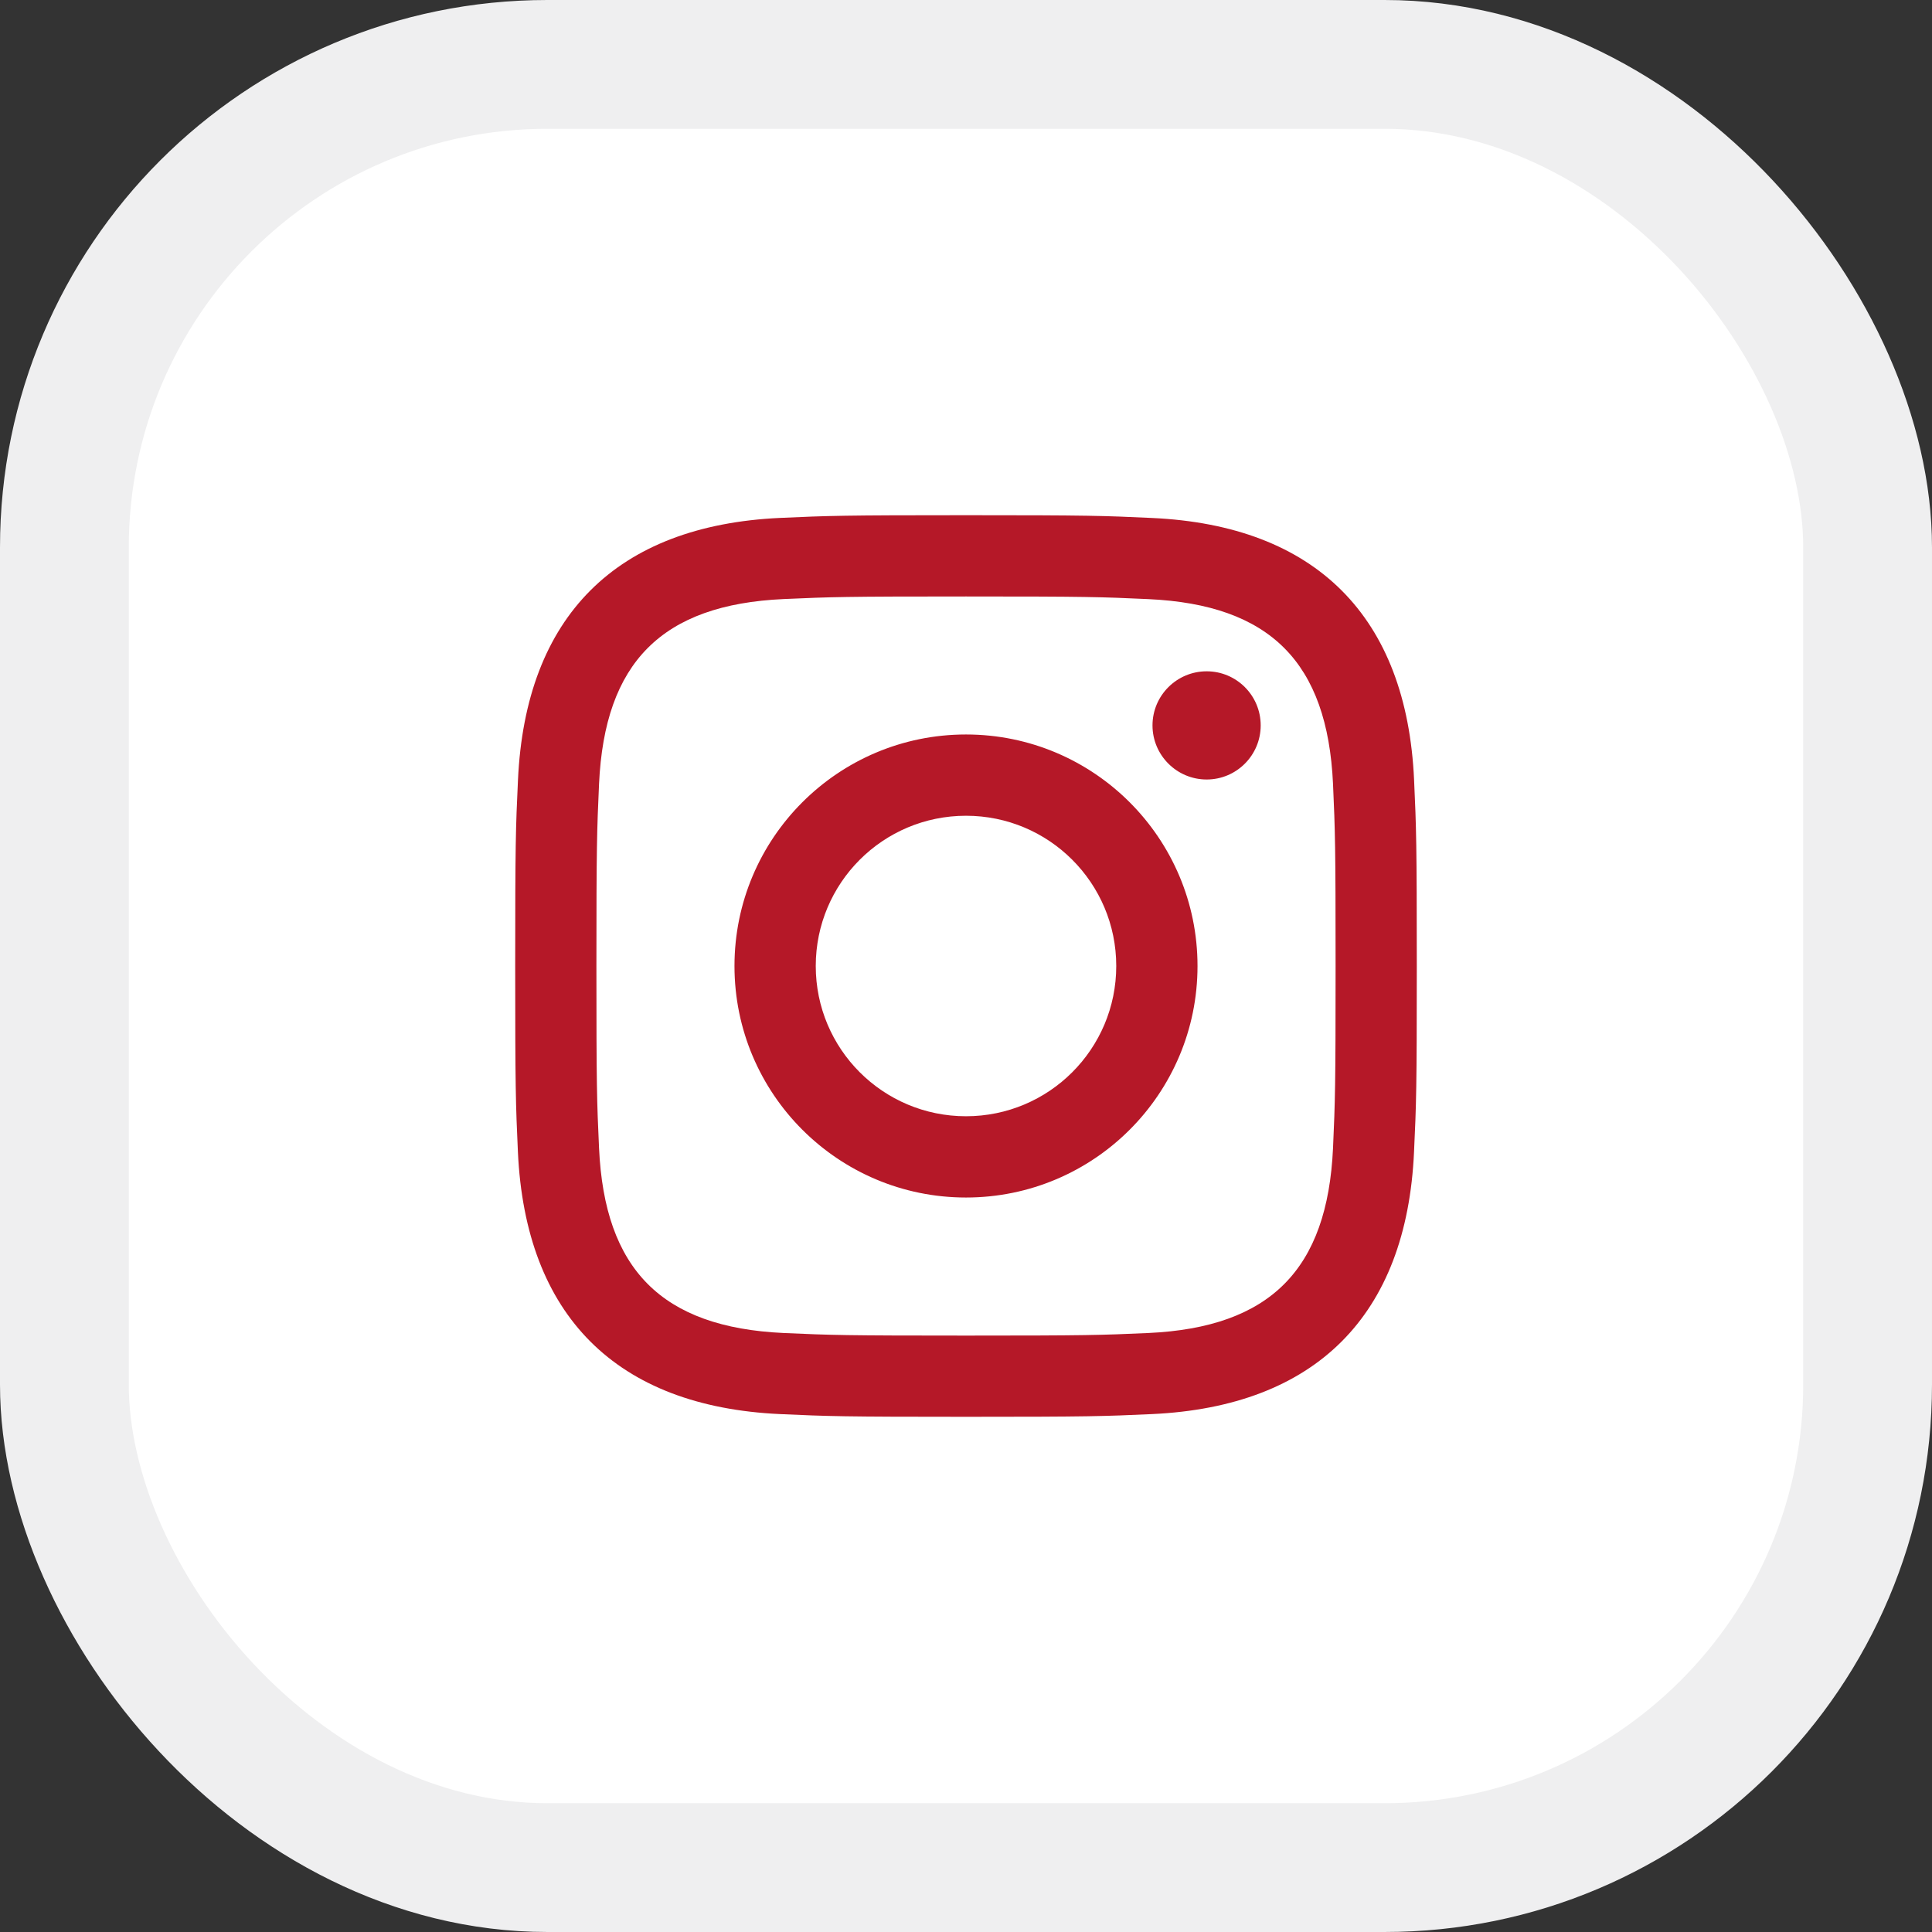
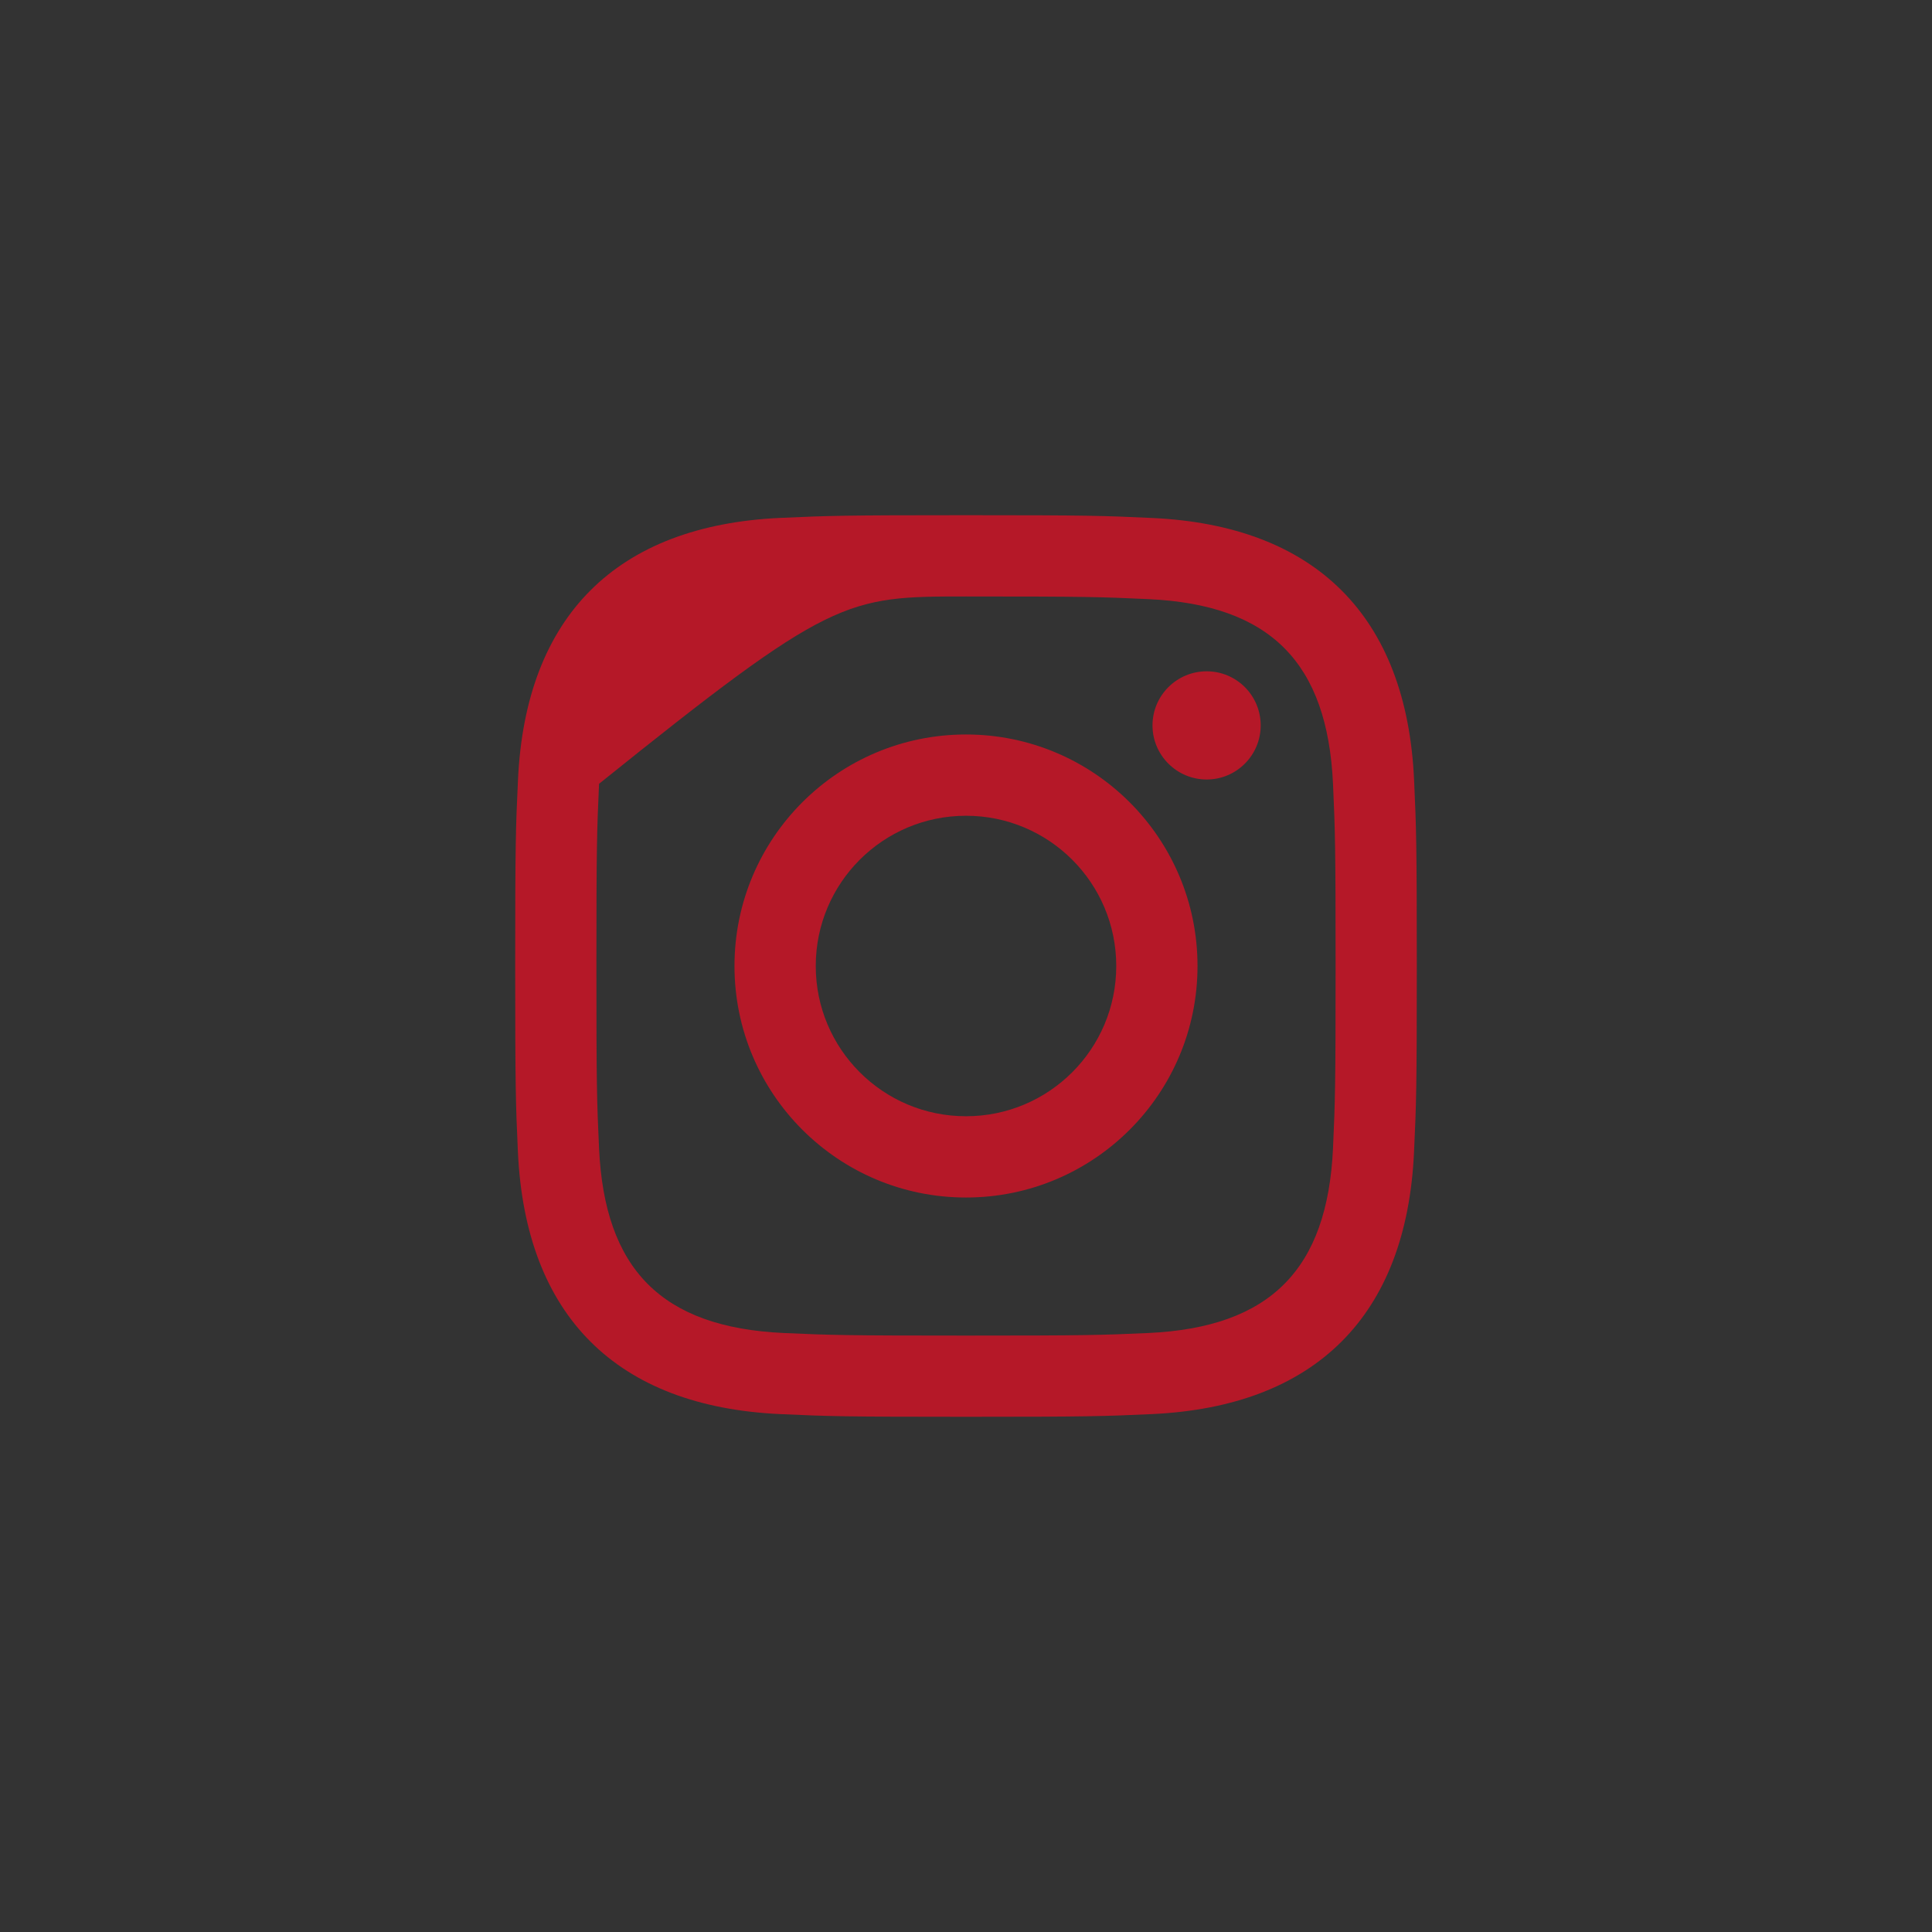
<svg xmlns="http://www.w3.org/2000/svg" width="30" height="30" viewBox="0 0 30 30" fill="none">
  <rect x="0" y="0" width="30" height="30" fill="#333333" stroke="none" />
-   <rect x="1" y="1" width="28" height="28" rx="7.5" fill="white" stroke="#EFEFF0" stroke-width="2" />
  <g clip-path="url(#clip0_1355_2070)">
-     <path d="M15 9.262C16.869 9.262 17.091 9.269 17.829 9.303C19.726 9.389 20.612 10.289 20.699 12.172C20.732 12.91 20.739 13.132 20.739 15.001C20.739 16.87 20.732 17.091 20.699 17.829C20.612 19.71 19.728 20.612 17.829 20.699C17.091 20.732 16.87 20.739 15 20.739C13.131 20.739 12.909 20.732 12.171 20.699C10.27 20.612 9.388 19.707 9.302 17.829C9.268 17.091 9.261 16.87 9.261 15C9.261 13.131 9.269 12.91 9.302 12.171C9.389 10.289 10.273 9.388 12.171 9.302C12.91 9.269 13.131 9.262 15 9.262ZM15 8C13.099 8 12.861 8.008 12.114 8.042C9.572 8.159 8.159 9.569 8.043 12.114C8.008 12.861 8 13.099 8 15C8 16.901 8.008 17.14 8.042 17.886C8.159 20.428 9.569 21.841 12.114 21.958C12.861 21.992 13.099 22 15 22C16.901 22 17.14 21.992 17.886 21.958C20.426 21.841 21.843 20.431 21.957 17.886C21.992 17.14 22 16.901 22 15C22 13.099 21.992 12.861 21.958 12.114C21.844 9.574 20.431 8.159 17.887 8.043C17.14 8.008 16.901 8 15 8ZM15 11.405C13.015 11.405 11.405 13.015 11.405 15C11.405 16.985 13.015 18.595 15 18.595C16.985 18.595 18.595 16.986 18.595 15C18.595 13.015 16.985 11.405 15 11.405ZM15 17.333C13.711 17.333 12.667 16.289 12.667 15C12.667 13.711 13.711 12.667 15 12.667C16.289 12.667 17.333 13.711 17.333 15C17.333 16.289 16.289 17.333 15 17.333ZM18.737 10.424C18.273 10.424 17.896 10.8 17.896 11.264C17.896 11.727 18.273 12.104 18.737 12.104C19.201 12.104 19.576 11.727 19.576 11.264C19.576 10.8 19.201 10.424 18.737 10.424Z" fill="#B51828" />
+     <path d="M15 9.262C16.869 9.262 17.091 9.269 17.829 9.303C19.726 9.389 20.612 10.289 20.699 12.172C20.732 12.91 20.739 13.132 20.739 15.001C20.739 16.87 20.732 17.091 20.699 17.829C20.612 19.71 19.728 20.612 17.829 20.699C17.091 20.732 16.87 20.739 15 20.739C13.131 20.739 12.909 20.732 12.171 20.699C10.27 20.612 9.388 19.707 9.302 17.829C9.268 17.091 9.261 16.87 9.261 15C9.261 13.131 9.269 12.91 9.302 12.171C12.91 9.269 13.131 9.262 15 9.262ZM15 8C13.099 8 12.861 8.008 12.114 8.042C9.572 8.159 8.159 9.569 8.043 12.114C8.008 12.861 8 13.099 8 15C8 16.901 8.008 17.14 8.042 17.886C8.159 20.428 9.569 21.841 12.114 21.958C12.861 21.992 13.099 22 15 22C16.901 22 17.14 21.992 17.886 21.958C20.426 21.841 21.843 20.431 21.957 17.886C21.992 17.14 22 16.901 22 15C22 13.099 21.992 12.861 21.958 12.114C21.844 9.574 20.431 8.159 17.887 8.043C17.14 8.008 16.901 8 15 8ZM15 11.405C13.015 11.405 11.405 13.015 11.405 15C11.405 16.985 13.015 18.595 15 18.595C16.985 18.595 18.595 16.986 18.595 15C18.595 13.015 16.985 11.405 15 11.405ZM15 17.333C13.711 17.333 12.667 16.289 12.667 15C12.667 13.711 13.711 12.667 15 12.667C16.289 12.667 17.333 13.711 17.333 15C17.333 16.289 16.289 17.333 15 17.333ZM18.737 10.424C18.273 10.424 17.896 10.8 17.896 11.264C17.896 11.727 18.273 12.104 18.737 12.104C19.201 12.104 19.576 11.727 19.576 11.264C19.576 10.8 19.201 10.424 18.737 10.424Z" fill="#B51828" />
  </g>
  <defs>
    <clipPath id="clip0_1355_2070">
      <rect width="14" height="14" fill="white" transform="translate(8 8)" />
    </clipPath>
  </defs>
</svg>